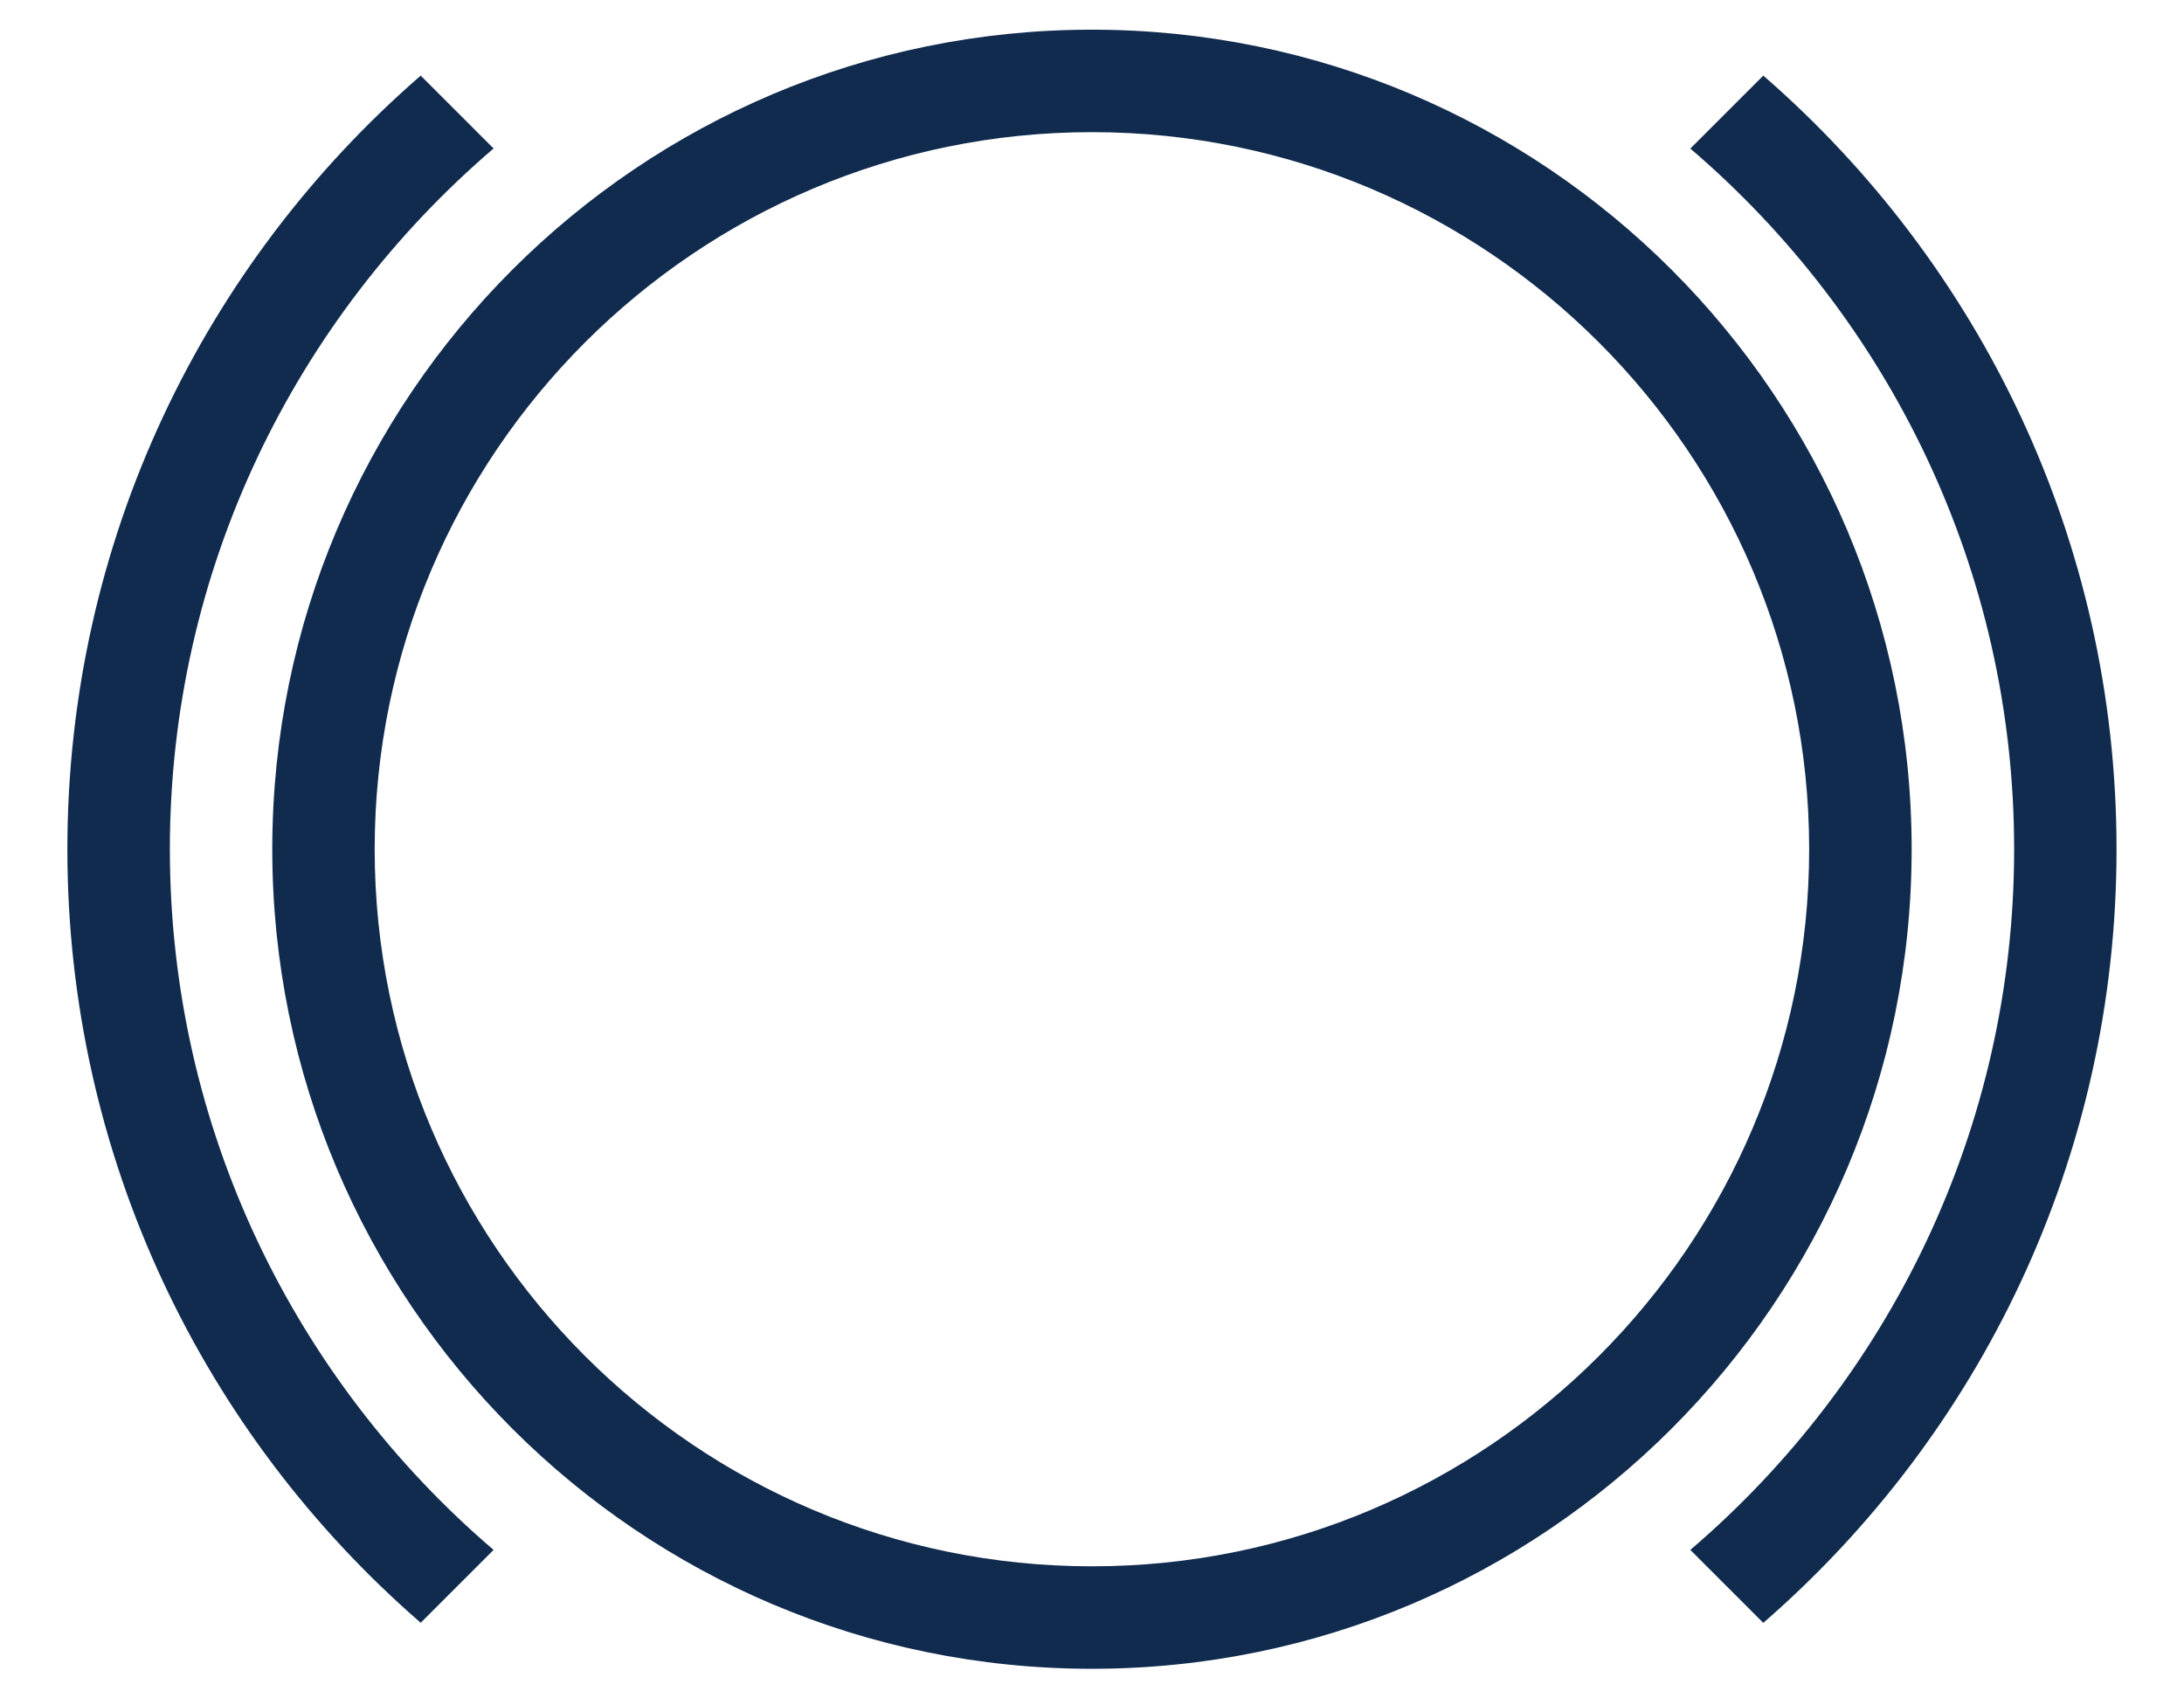
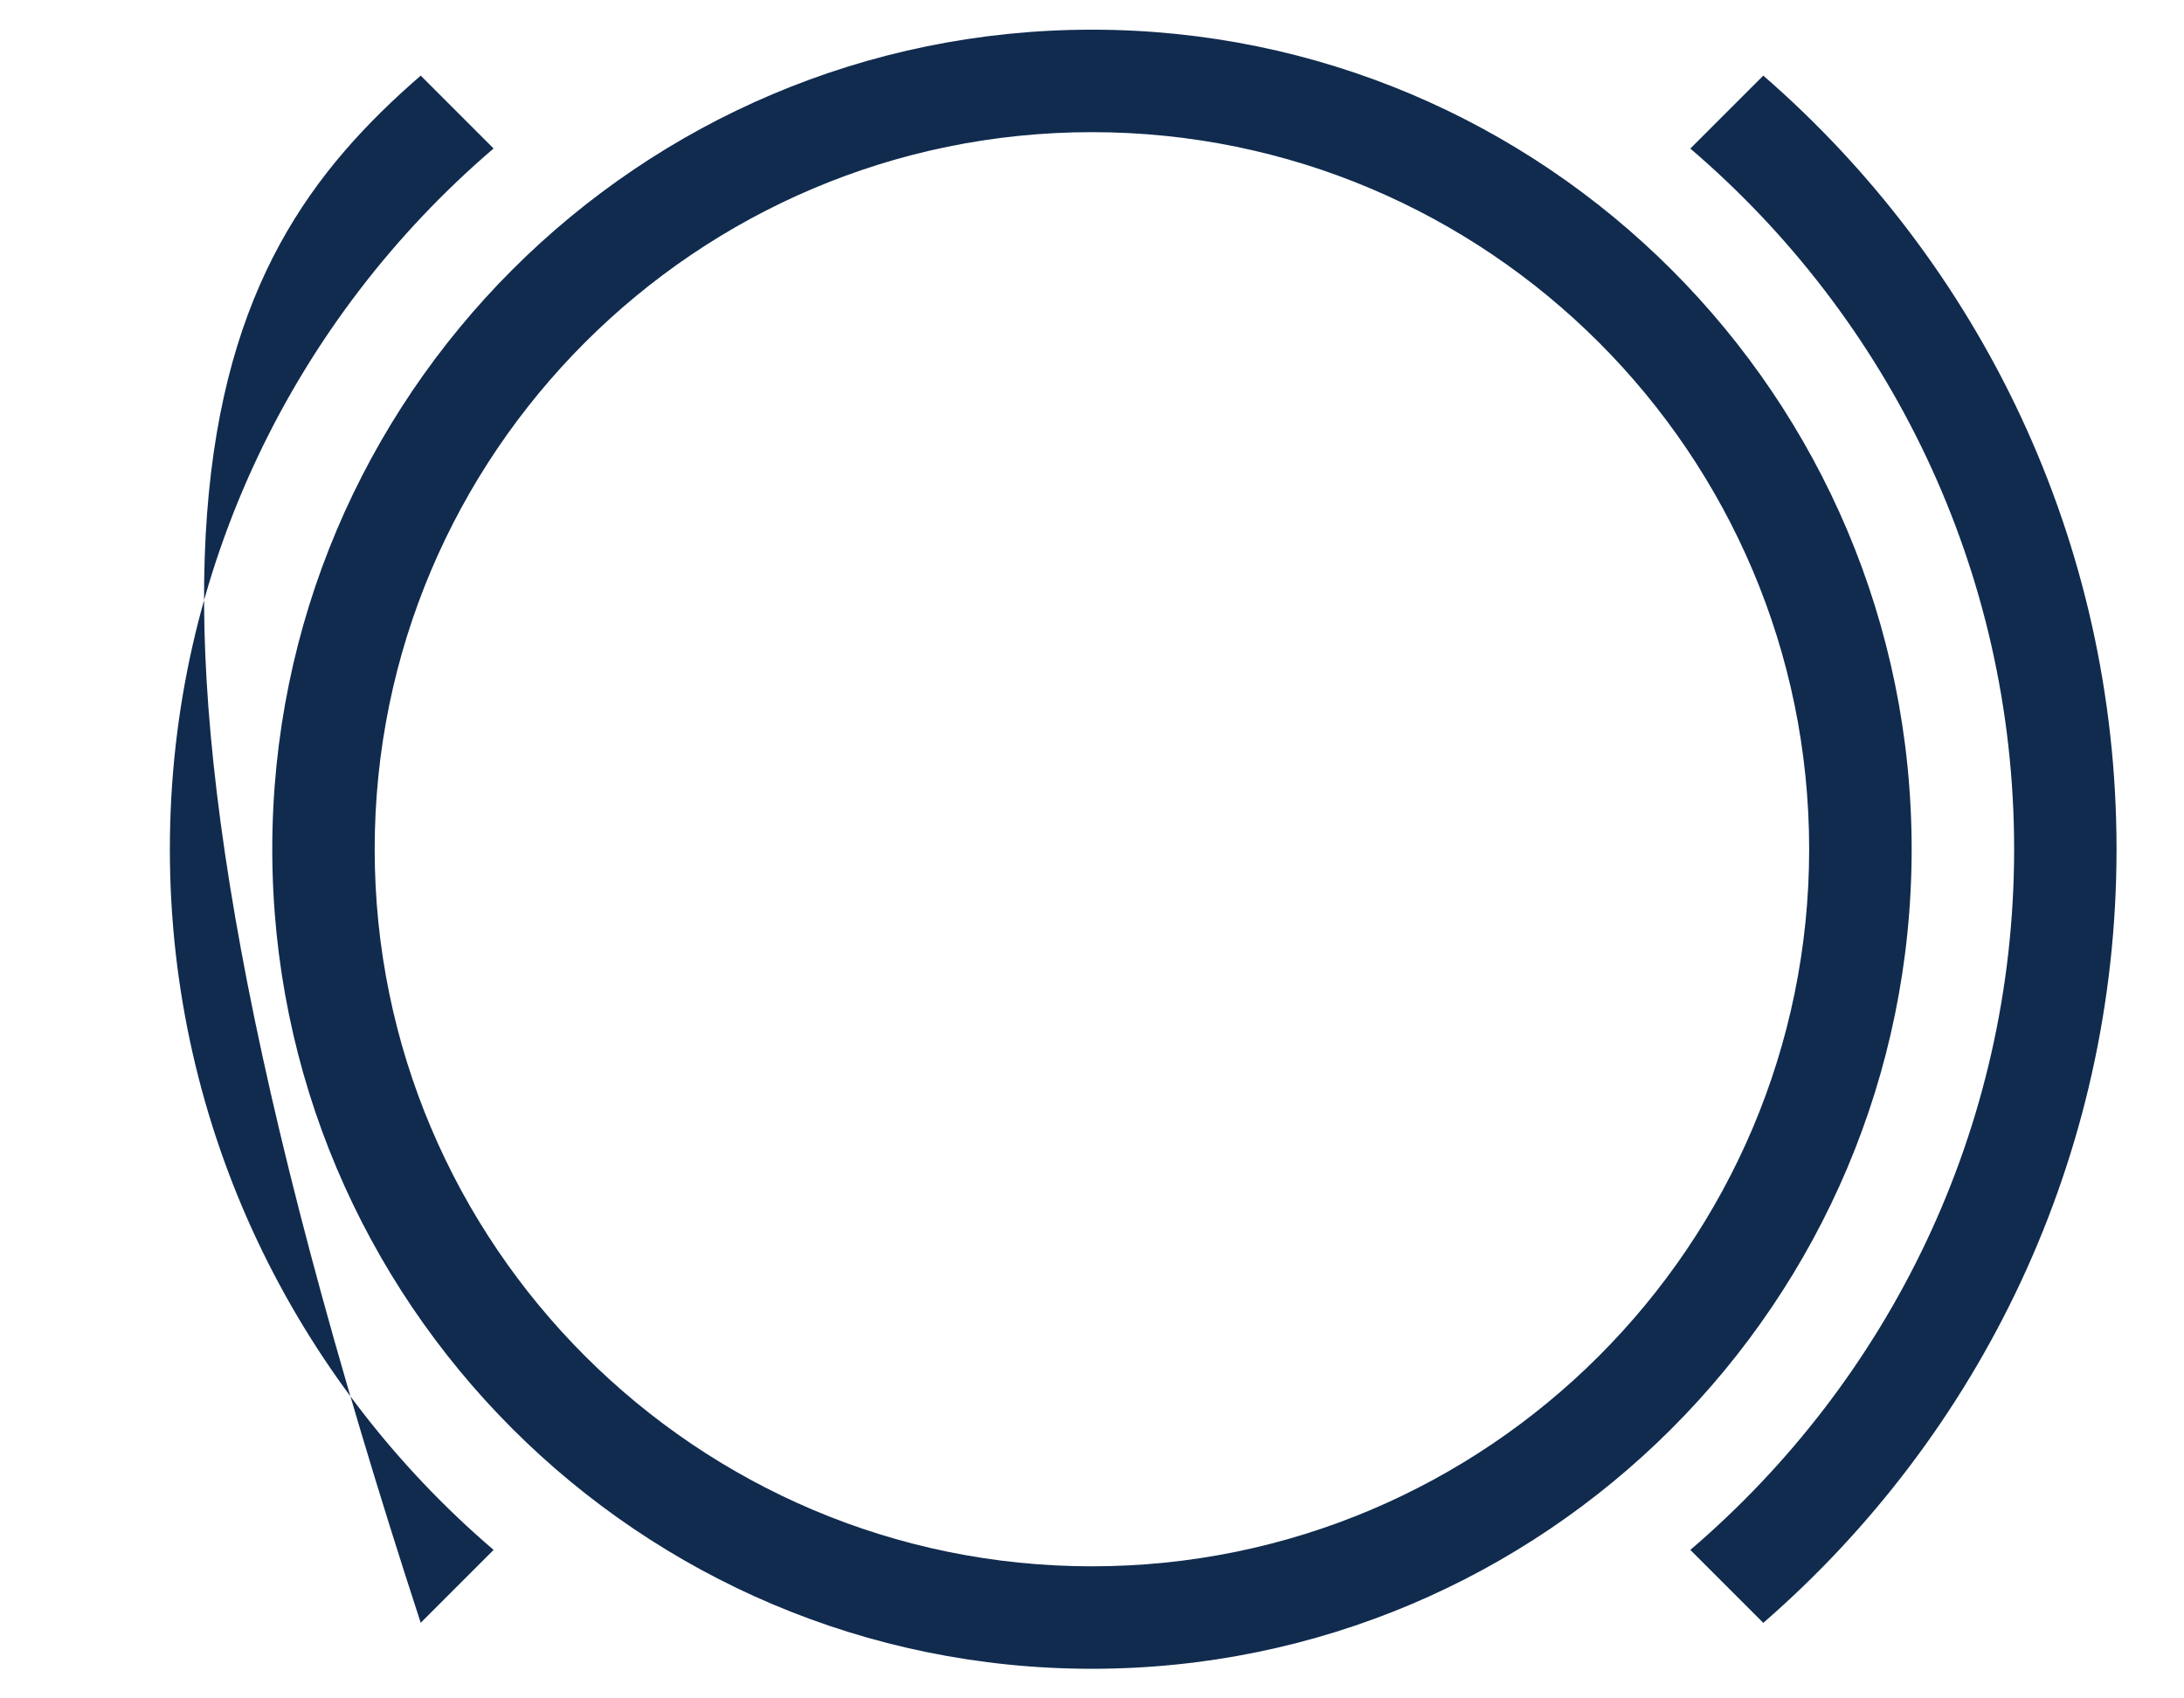
<svg xmlns="http://www.w3.org/2000/svg" width="27px" height="21px" viewBox="0 0 27 21" version="1.1">
  <title>3188F3C1-DCA1-48E3-8348-57AB05EE526C</title>
  <defs>
    <filter color-interpolation-filters="auto" id="filter-1">
      <feColorMatrix in="SourceGraphic" type="matrix" values="0 0 0 0 0.196 0 0 0 0 0.251 0 0 0 0 0.278 0 0 0 1 0" />
    </filter>
  </defs>
  <g id="Coupons" stroke="none" stroke-width="1" fill="none" fill-rule="evenodd">
    <g id="coupons_offers_categorylanding_lincoln_Desktop" transform="translate(-105, -470)">
      <g id="side-nav" transform="translate(102, -543)">
        <g id="xIcons/GeneralSystems/Van/40" transform="translate(3, 1010)" filter="url(#filter-1)">
          <g transform="translate(0.833, 3.367)">
-             <path d="M12.666,0 C18.262,0 22.8,4.536 22.8,10.133 C22.8,15.729 18.262,20.267 12.666,20.267 C7.07,20.267 2.533,15.729 2.533,10.133 C2.533,4.536 7.07,0 12.666,0 Z M4.368,0.568 L5.269,1.469 C2.823,3.562 1.267,6.668 1.267,10.133 C1.267,13.598 2.823,16.704 5.269,18.797 L5.269,18.797 L4.368,19.698 C1.693,17.376 0,13.953 0,10.133 C0,6.313 1.693,2.89 4.368,0.568 L4.368,0.568 Z M20.966,0.568 C23.64,2.891 25.333,6.313 25.333,10.133 C25.333,13.953 23.64,17.376 20.966,19.699 L20.966,19.699 L20.064,18.797 C22.51,16.705 24.067,13.599 24.067,10.133 C24.067,6.668 22.51,3.562 20.064,1.47 L20.064,1.47 Z M12.666,1.267 C7.778,1.267 3.799,5.244 3.799,10.133 C3.799,15.023 7.778,19 12.666,19 C17.556,19 21.533,15.023 21.533,10.133 C21.533,5.244 17.556,1.267 12.666,1.267 Z" id="BrakeSystemGeneric" fill="#102B4E" />
+             <path d="M12.666,0 C18.262,0 22.8,4.536 22.8,10.133 C22.8,15.729 18.262,20.267 12.666,20.267 C7.07,20.267 2.533,15.729 2.533,10.133 C2.533,4.536 7.07,0 12.666,0 Z M4.368,0.568 L5.269,1.469 C2.823,3.562 1.267,6.668 1.267,10.133 C1.267,13.598 2.823,16.704 5.269,18.797 L5.269,18.797 L4.368,19.698 C0,6.313 1.693,2.89 4.368,0.568 L4.368,0.568 Z M20.966,0.568 C23.64,2.891 25.333,6.313 25.333,10.133 C25.333,13.953 23.64,17.376 20.966,19.699 L20.966,19.699 L20.064,18.797 C22.51,16.705 24.067,13.599 24.067,10.133 C24.067,6.668 22.51,3.562 20.064,1.47 L20.064,1.47 Z M12.666,1.267 C7.778,1.267 3.799,5.244 3.799,10.133 C3.799,15.023 7.778,19 12.666,19 C17.556,19 21.533,15.023 21.533,10.133 C21.533,5.244 17.556,1.267 12.666,1.267 Z" id="BrakeSystemGeneric" fill="#102B4E" />
          </g>
        </g>
      </g>
    </g>
  </g>
</svg>